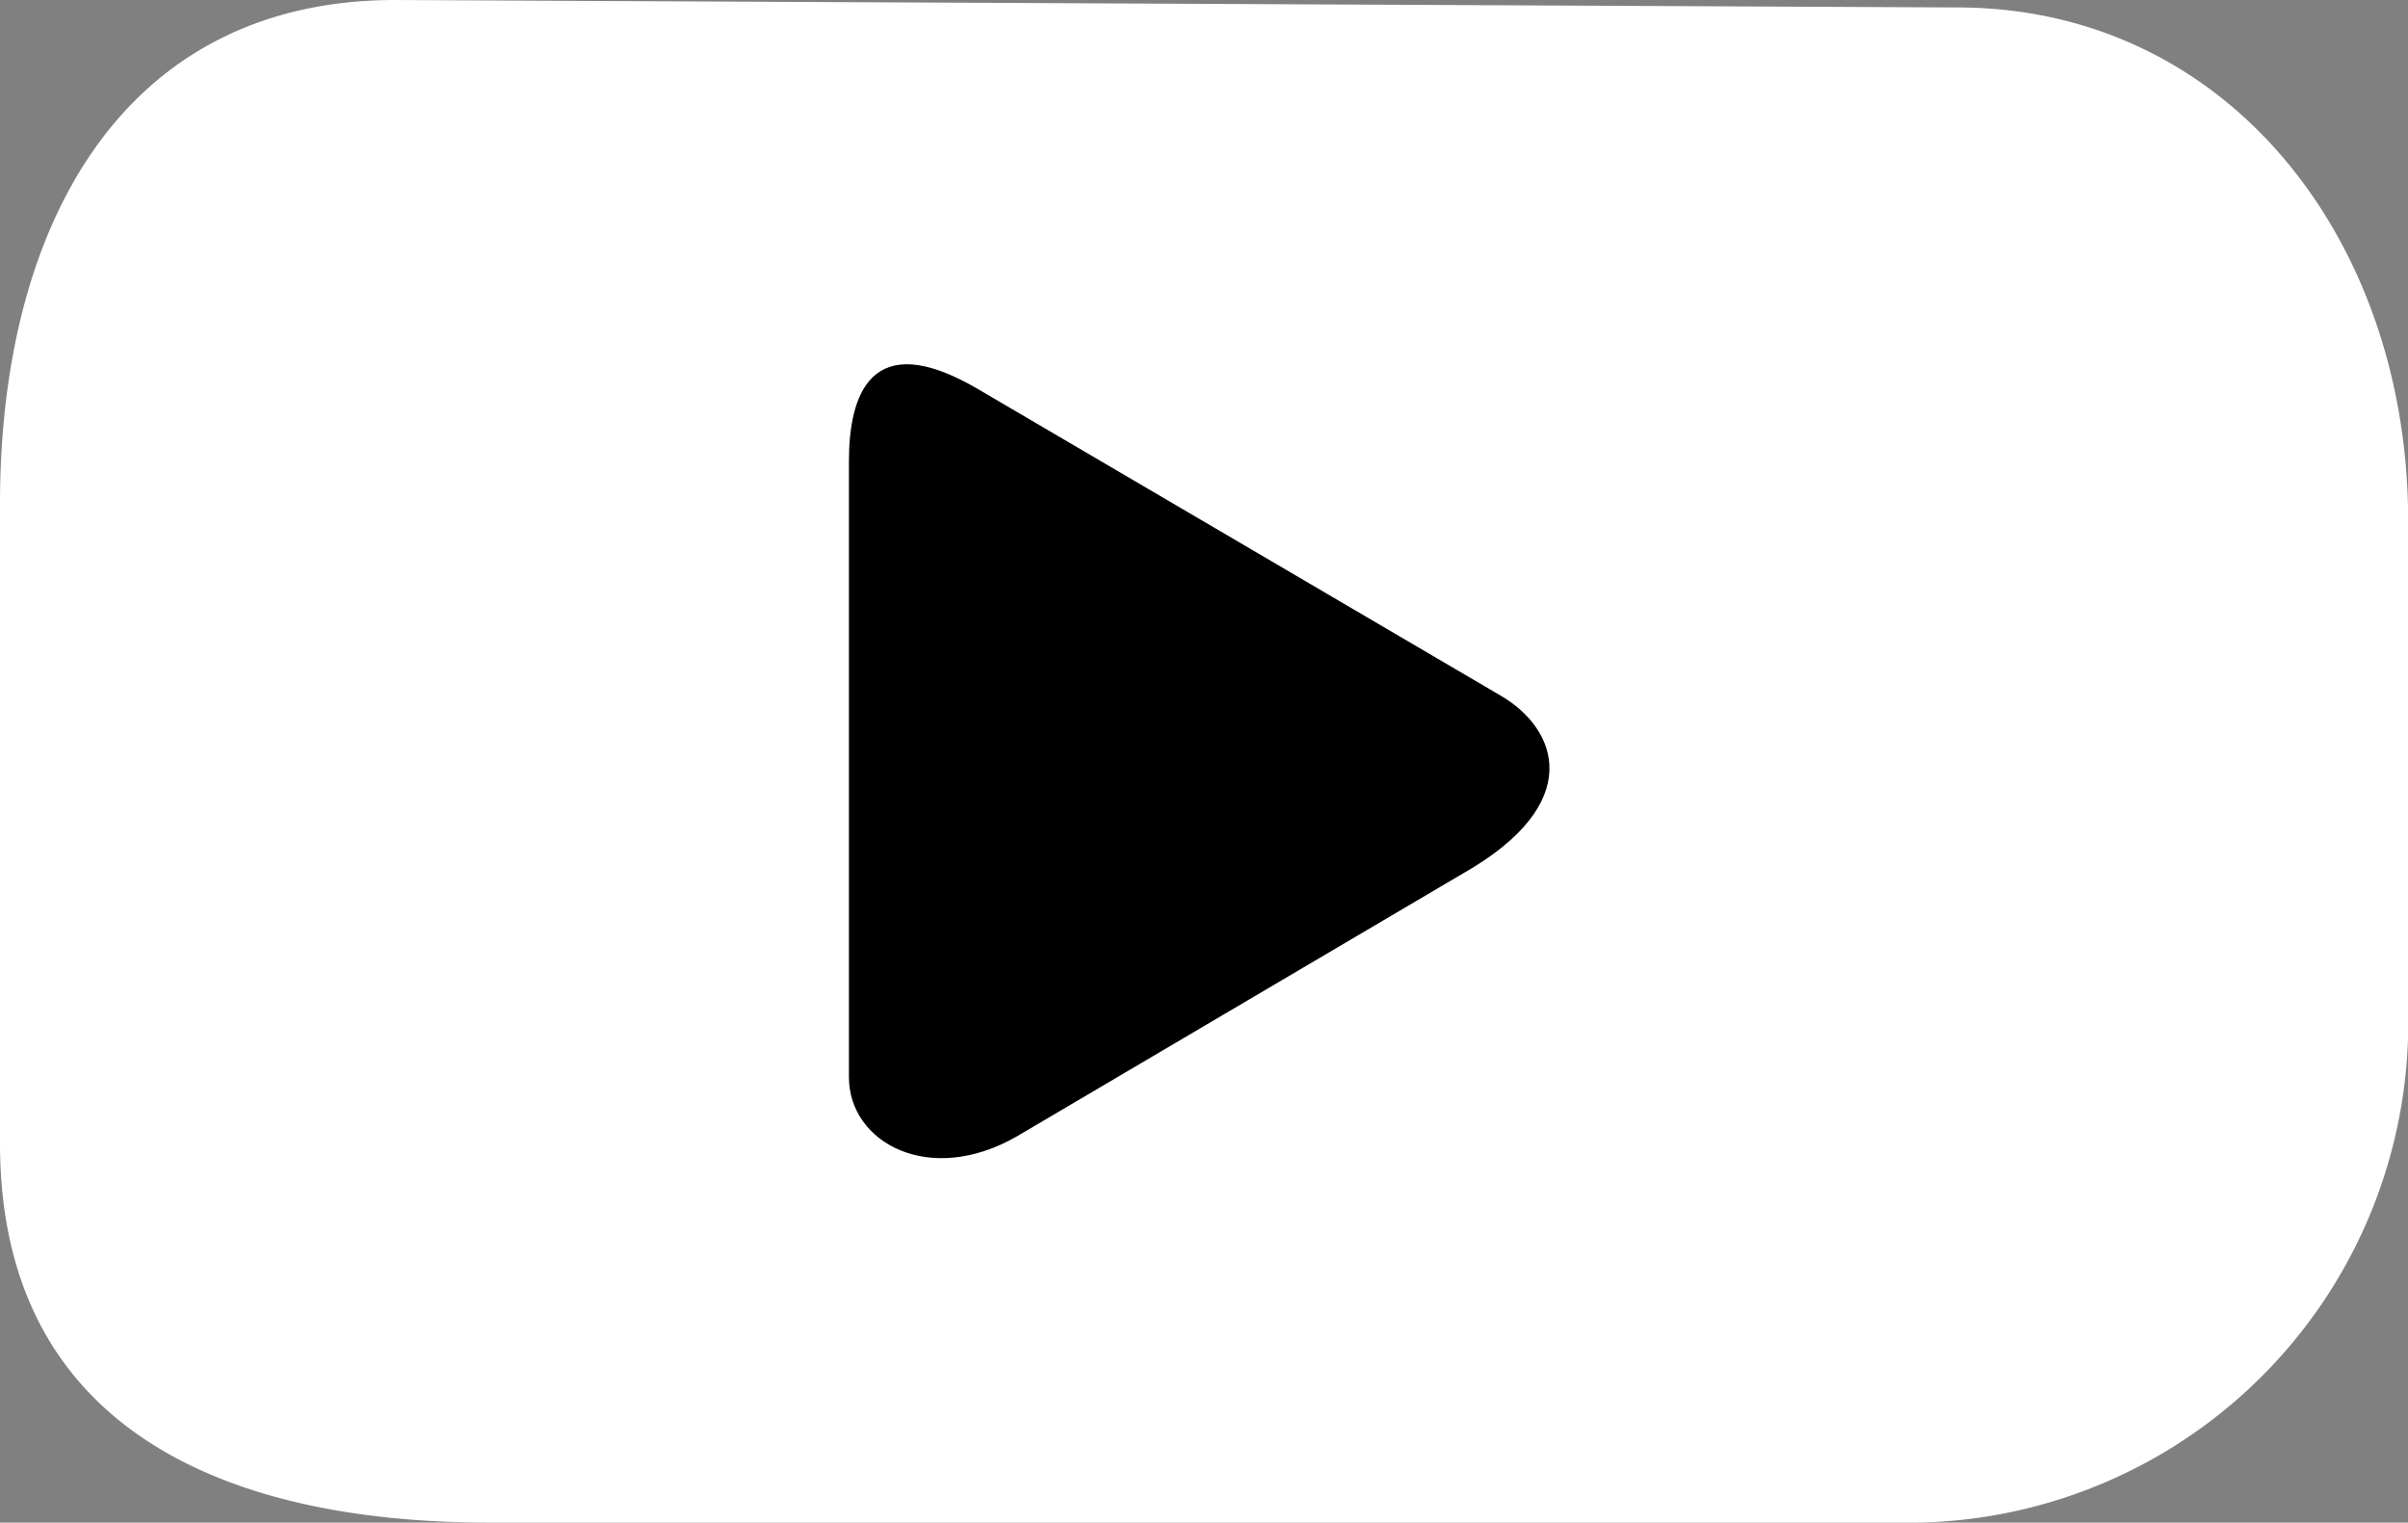
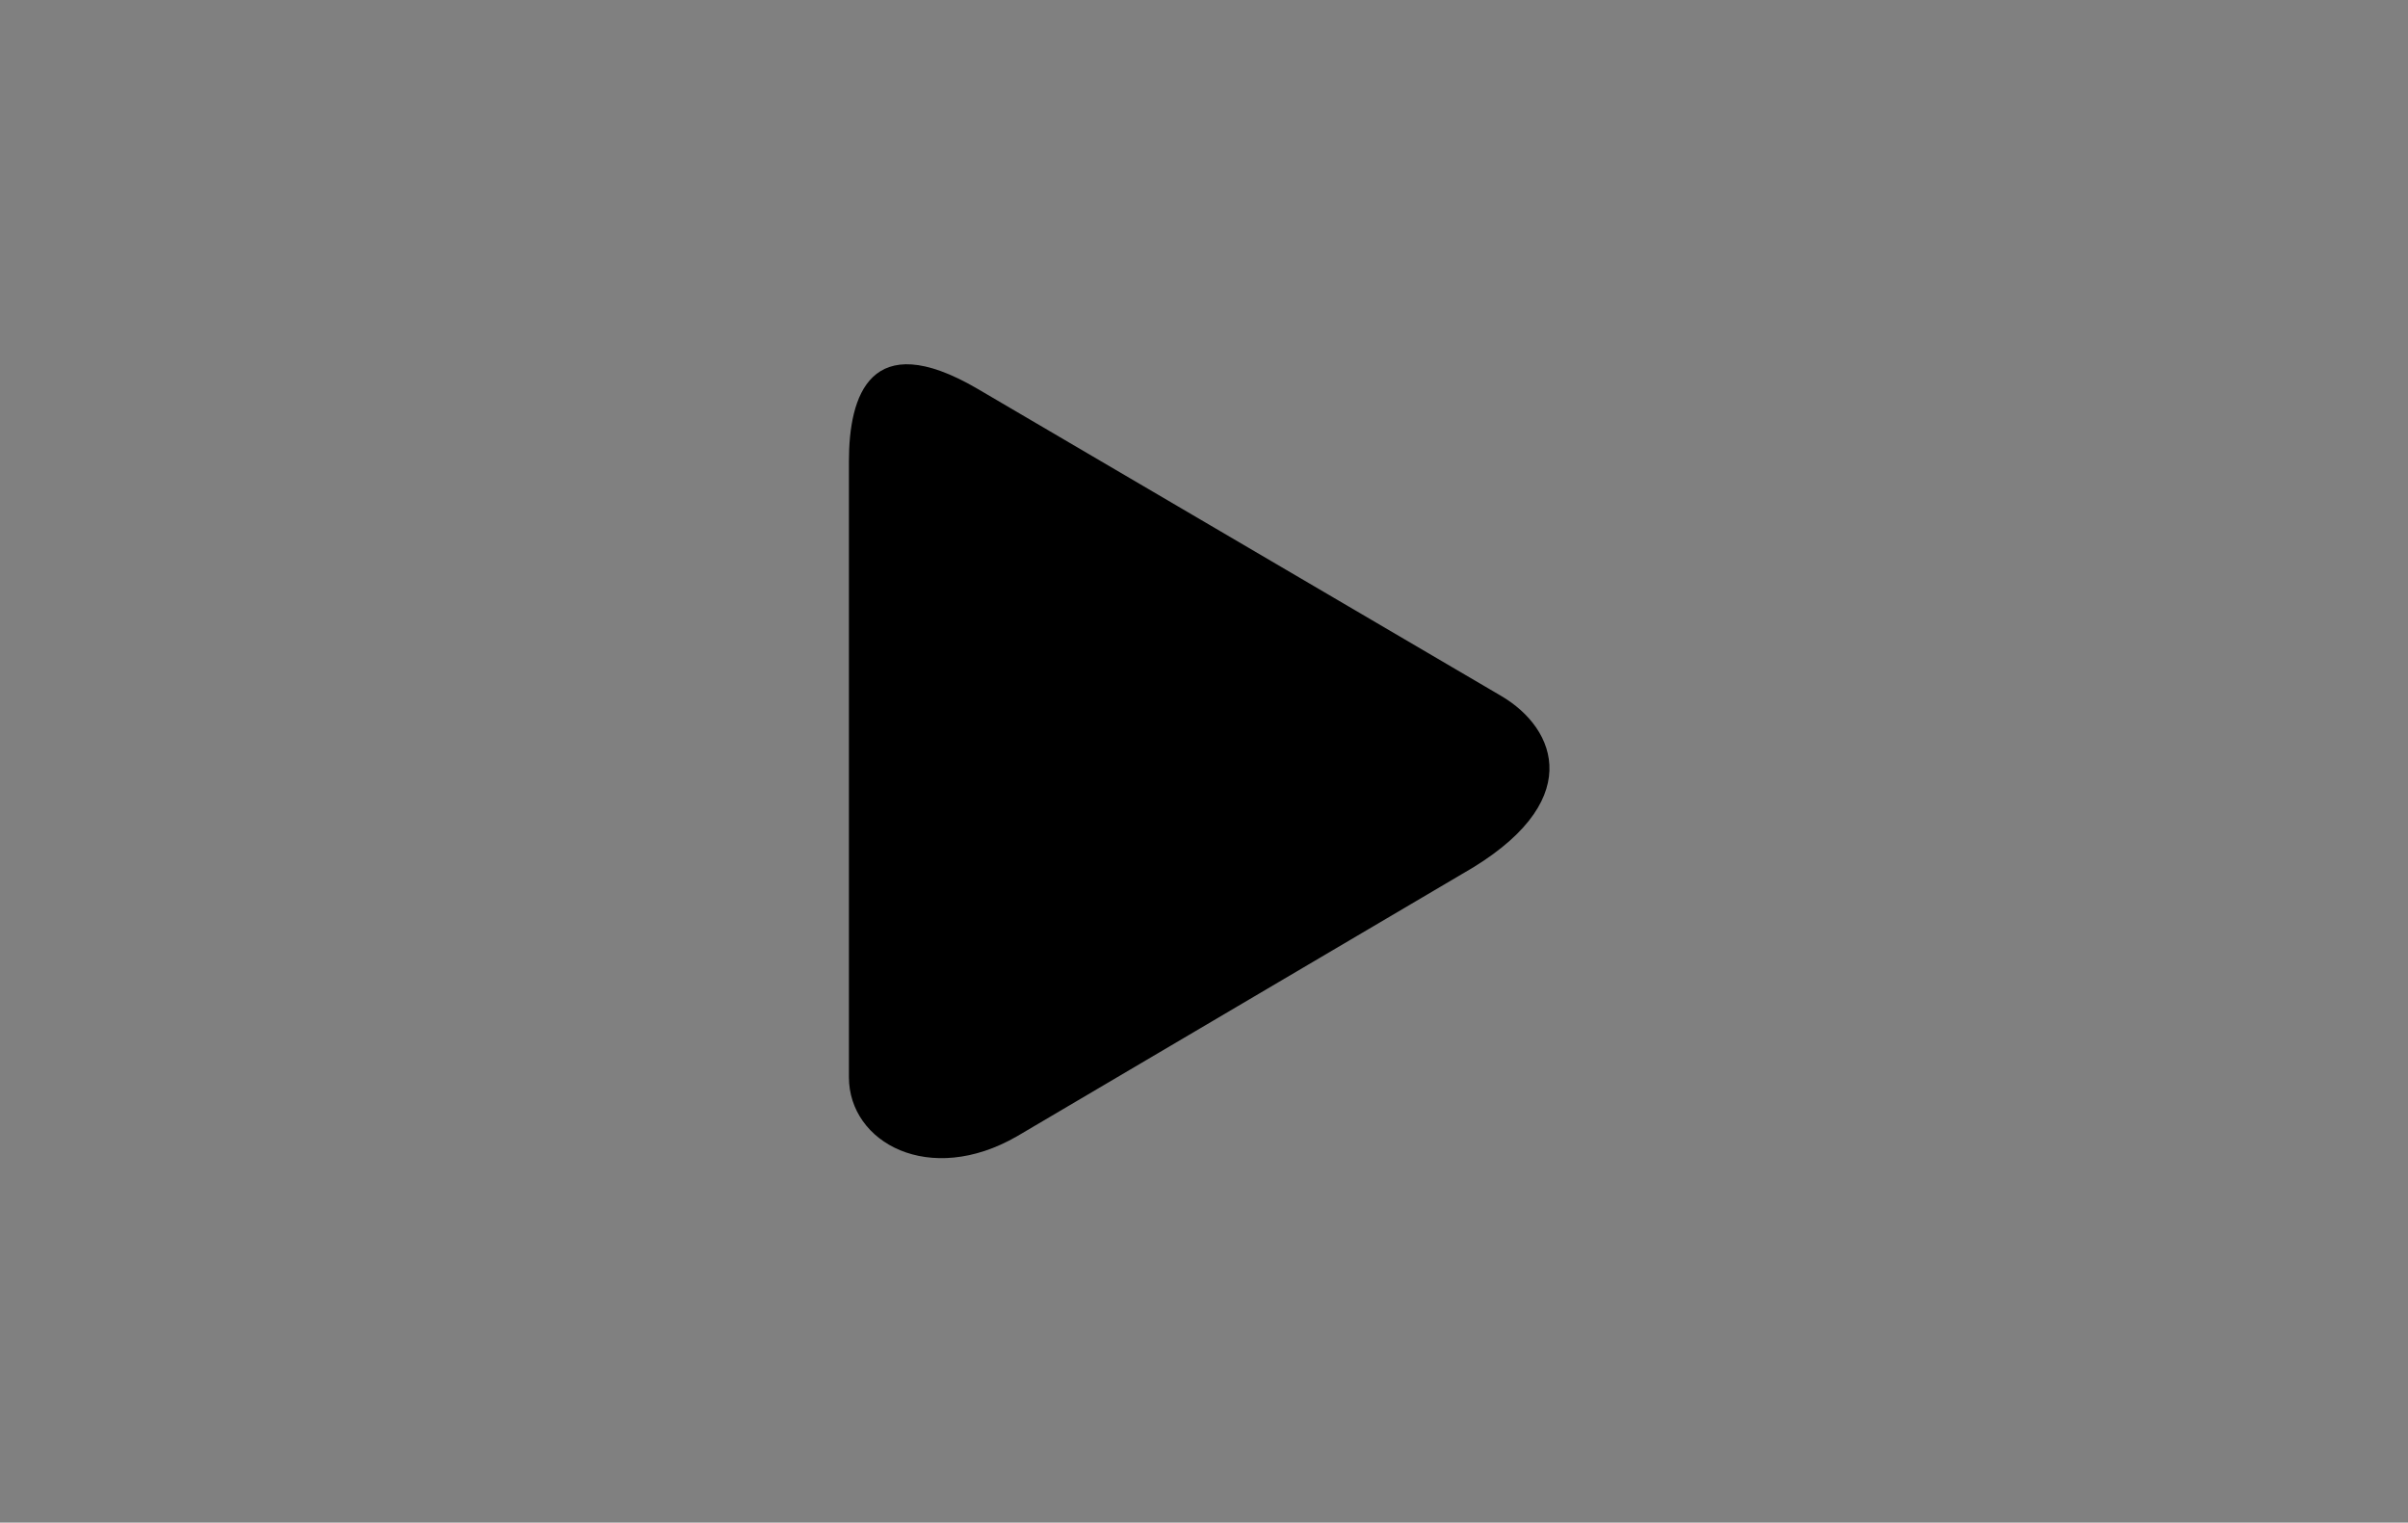
<svg xmlns="http://www.w3.org/2000/svg" width="29.758" height="18.814" viewBox="0 0 29.758 18.814">
  <rect x="0" y="0" width="29.758" height="18.814" fill="#808080" stroke="none" />
  <g id="Group_518" data-name="Group 518" transform="translate(-753 -2817.258)">
-     <path id="Path_333" data-name="Path 333" d="M4.885.258l19.3.092c3.343,0,5.575,2.869,5.575,6.345v6.083a6.177,6.177,0,0,1-6.053,6.294H6.053C2.71,19.073,0,17.861,0,14.384v-7.9C0,3.008,1.542.258,4.885.258Z" transform="translate(753 2817)" fill="#fff" />
    <path id="Path_334" data-name="Path 334" d="M4.1.6c.405-.691,1.326-1.061,2.2.482l3.241,5.5c.624,1.081.081,2.078-.73,2.078H1.2c-.811,0-1.664-.264-.9-1.58Z" transform="translate(772.151 2821.757) rotate(90)" />
  </g>
</svg>